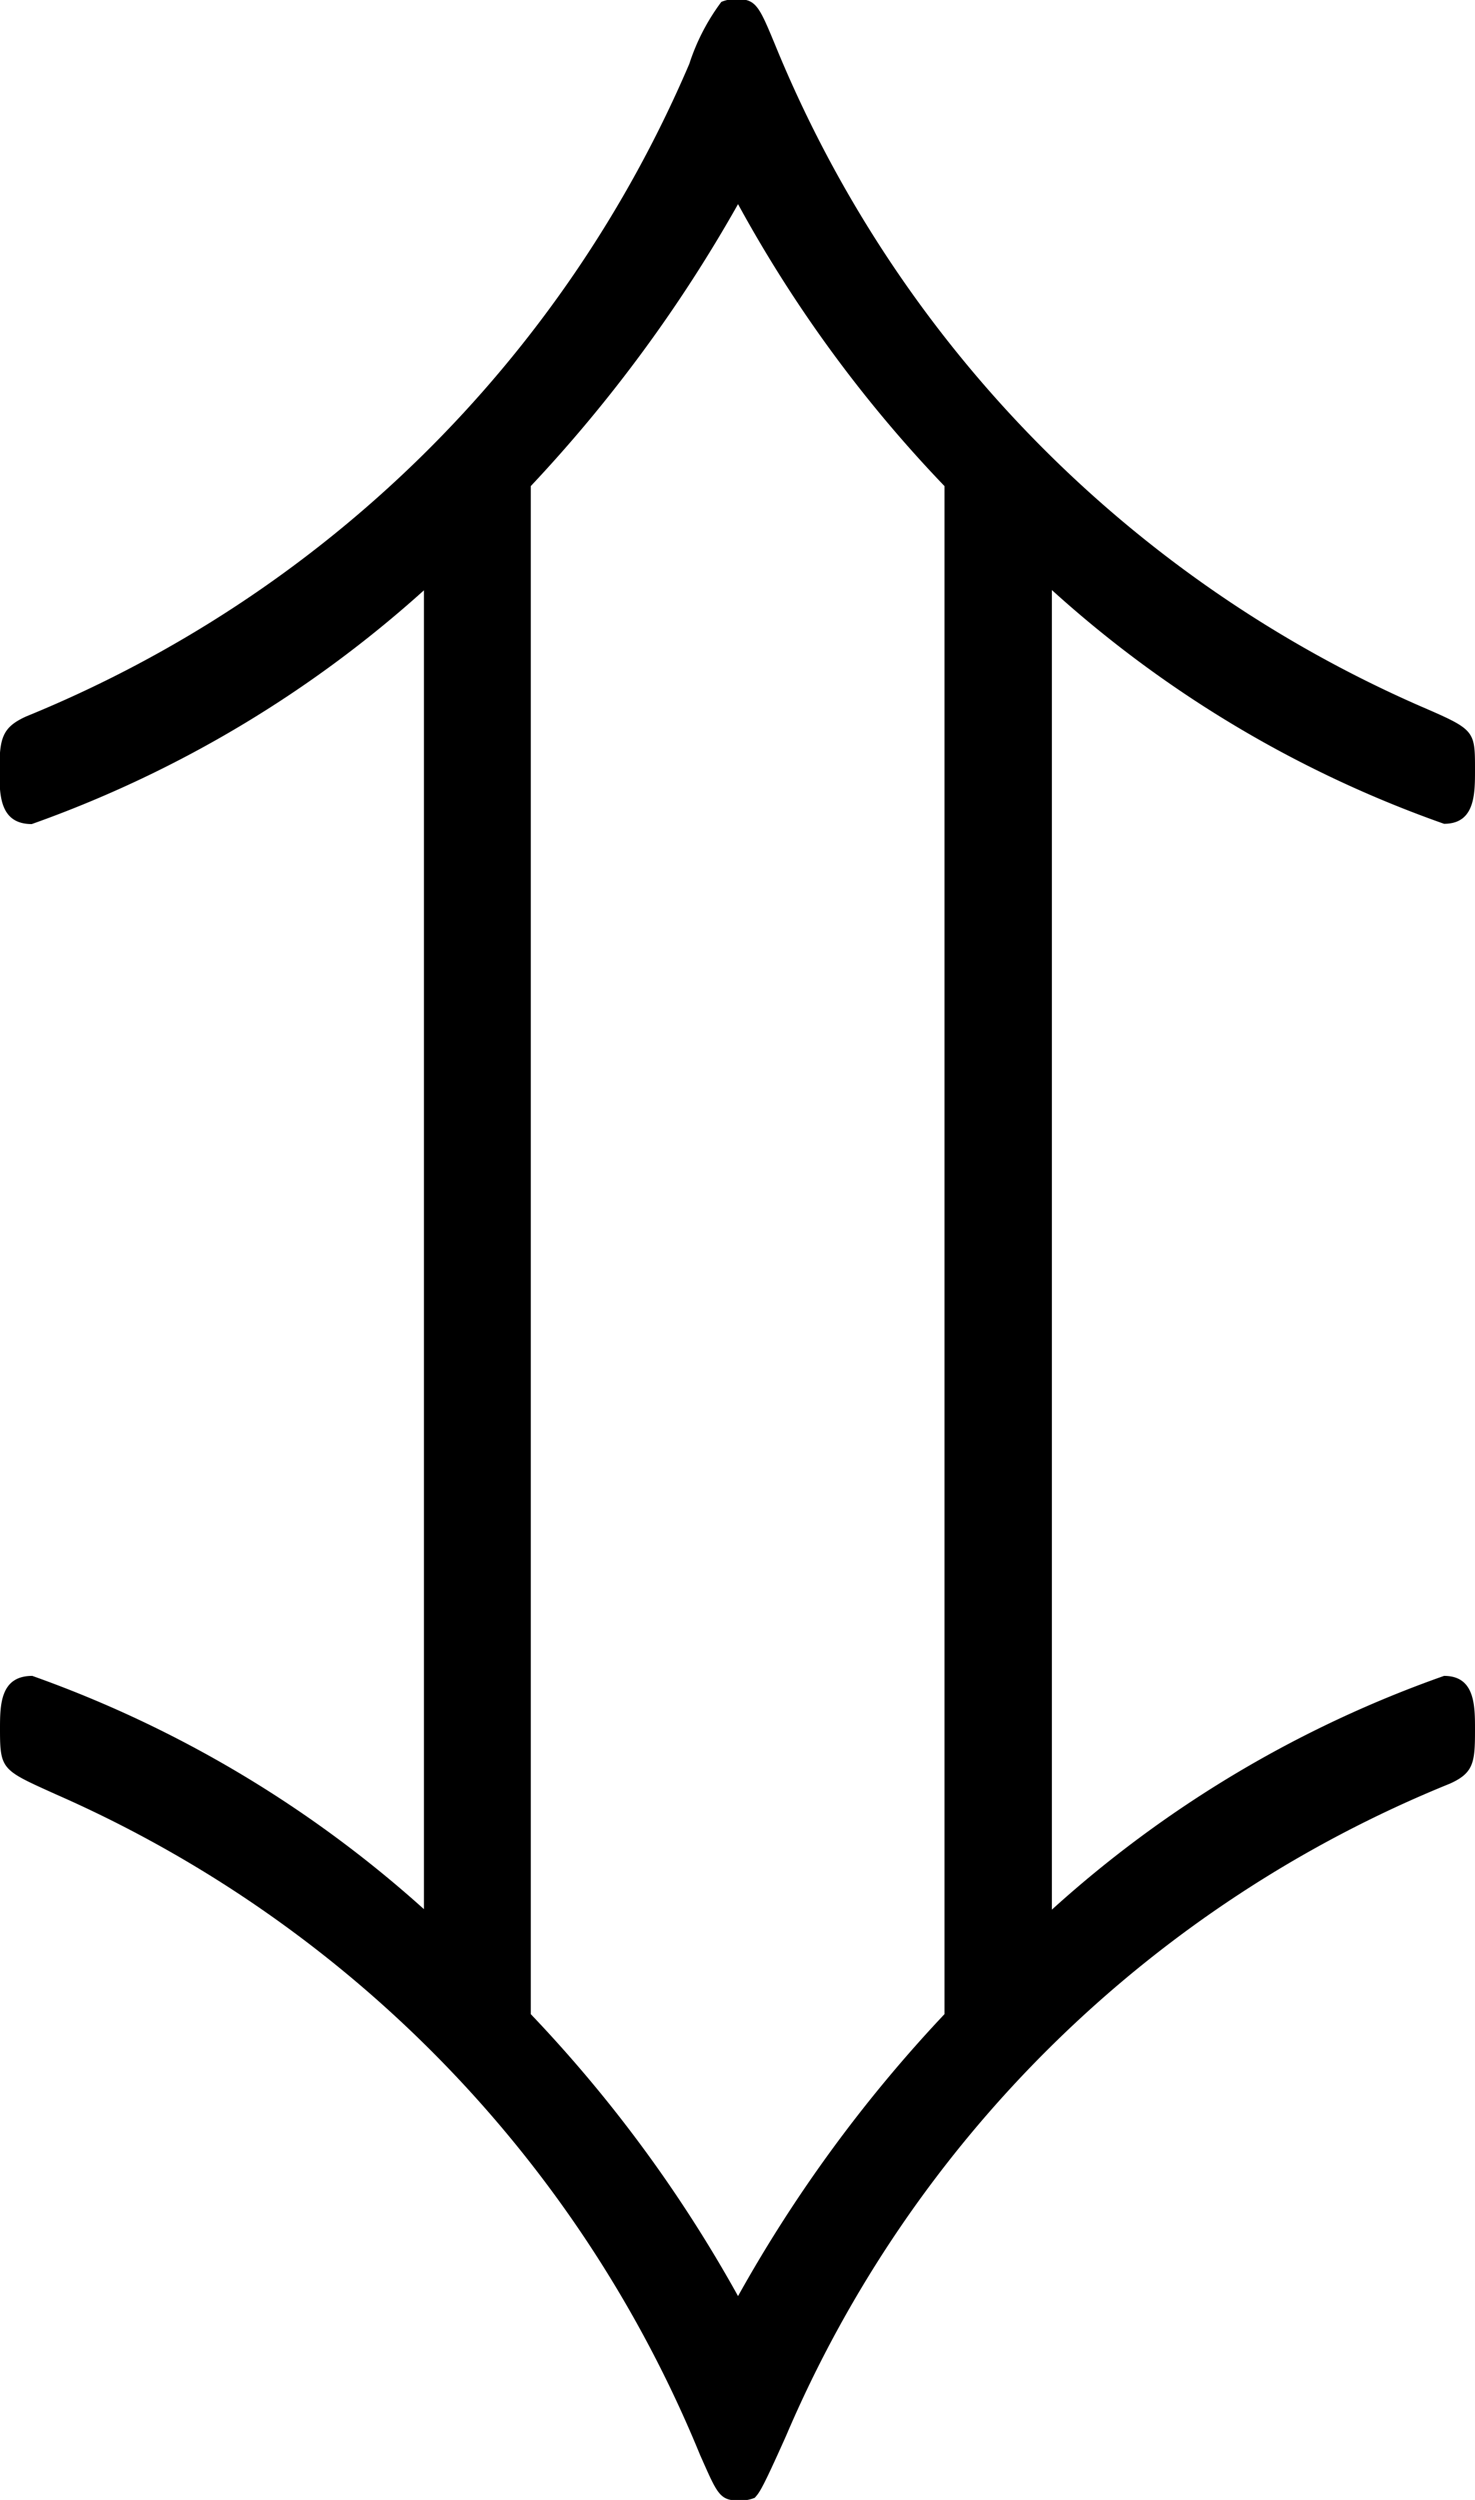
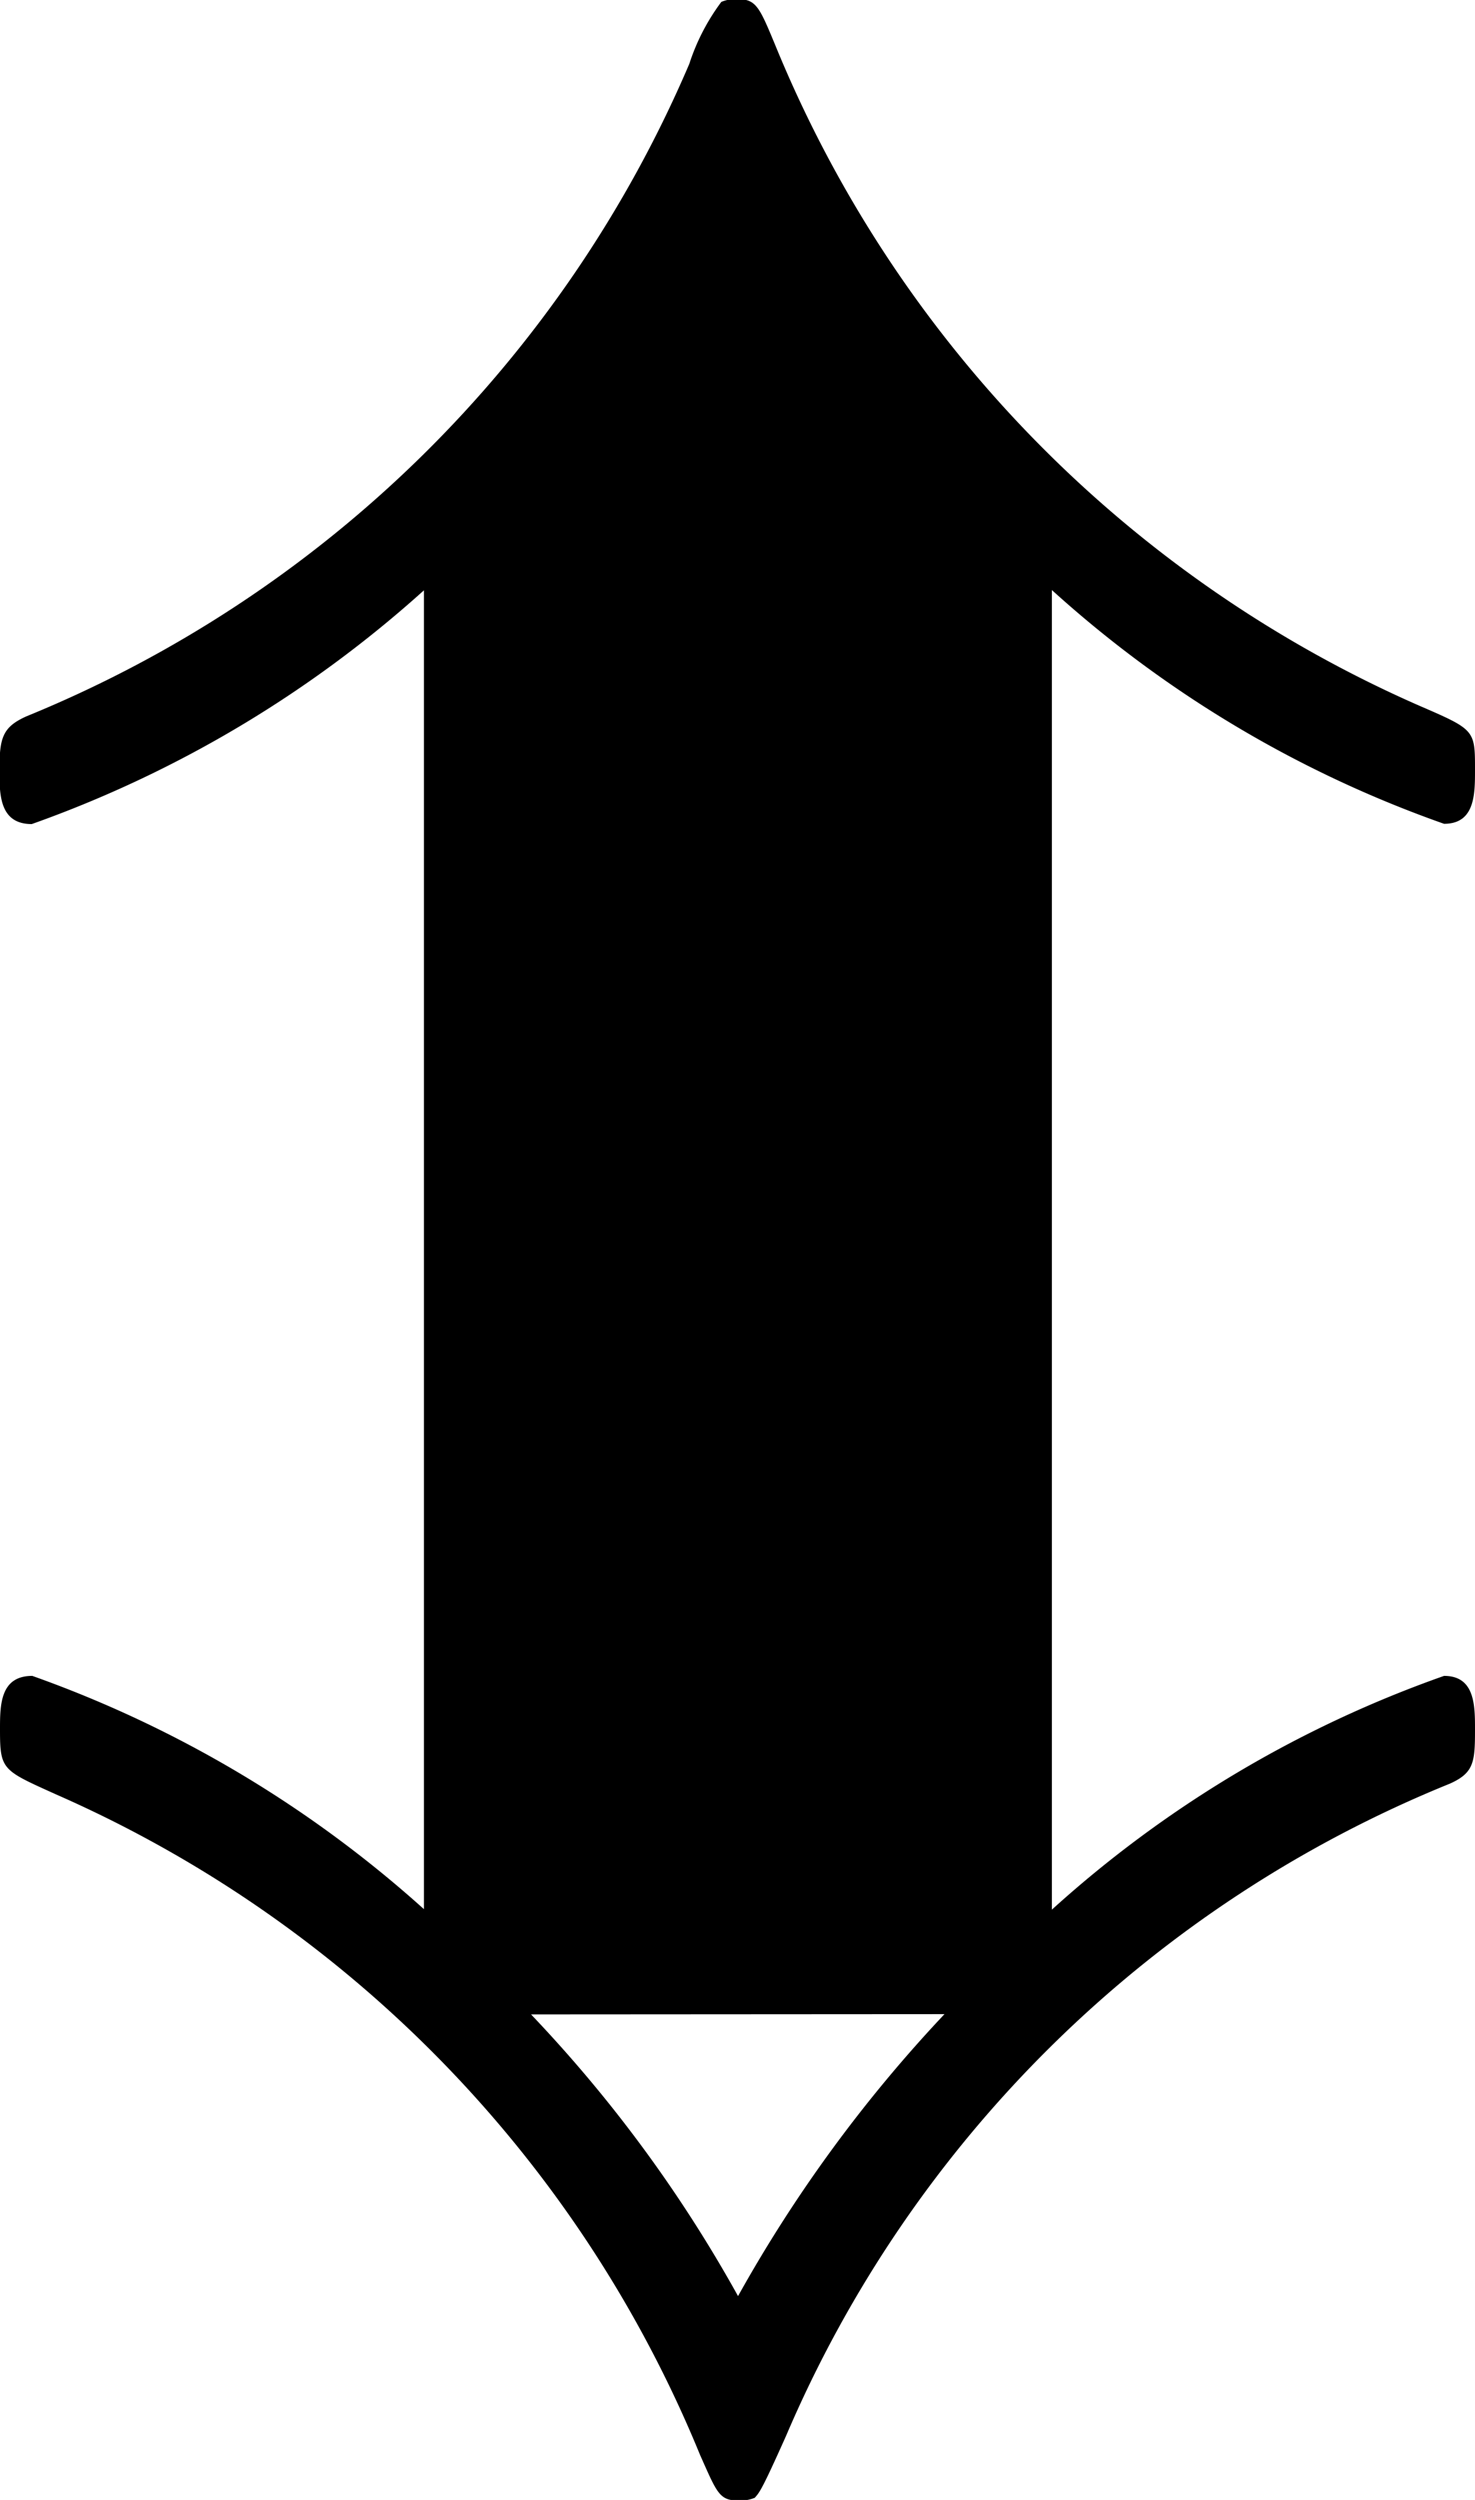
<svg xmlns="http://www.w3.org/2000/svg" id="Workplace" viewBox="0 0 5.48 9.283">
  <title>2019追2B</title>
-   <path d="M96.542,422.611a4.351,4.351,0,0,0-1.457-.868c-.12,0-.12.109-.12.2,0,.15.009.15.208.24a4.57,4.57,0,0,1,2.393,2.453c.062.139.071.169.141.169a.143.143,0,0,0,.062-.01c.018-.02.027-.03.116-.229a4.533,4.533,0,0,1,2.467-2.423c.089-.04.093-.08.093-.2,0-.09,0-.2-.115-.2a4.292,4.292,0,0,0-1.457.868v-4.9a4.292,4.292,0,0,0,1.457.868c.115,0,.115-.11.115-.2,0-.149,0-.149-.208-.239a4.566,4.566,0,0,1-2.392-2.453c-.058-.14-.071-.17-.138-.17a.137.137,0,0,0-.062.01.791.791,0,0,0-.119.23,4.545,4.545,0,0,1-2.463,2.423c-.089.04-.1.08-.1.2,0,.09,0,.2.12.2a4.351,4.351,0,0,0,1.457-.868v4.9Zm1.932.388a5.254,5.254,0,0,0-.767,1.047,5.1,5.1,0,0,0-.77-1.047v-5.674a5.394,5.394,0,0,0,.77-1.047,4.913,4.913,0,0,0,.767,1.047V423" transform="translate(-94.965 -415.52)" />
+   <path d="M96.542,422.611a4.351,4.351,0,0,0-1.457-.868c-.12,0-.12.109-.12.2,0,.15.009.15.208.24a4.57,4.57,0,0,1,2.393,2.453c.062.139.071.169.141.169a.143.143,0,0,0,.062-.01c.018-.02.027-.03.116-.229a4.533,4.533,0,0,1,2.467-2.423c.089-.04.093-.08.093-.2,0-.09,0-.2-.115-.2a4.292,4.292,0,0,0-1.457.868v-4.9a4.292,4.292,0,0,0,1.457.868c.115,0,.115-.11.115-.2,0-.149,0-.149-.208-.239a4.566,4.566,0,0,1-2.392-2.453c-.058-.14-.071-.17-.138-.17a.137.137,0,0,0-.062.01.791.791,0,0,0-.119.23,4.545,4.545,0,0,1-2.463,2.423c-.089.04-.1.08-.1.2,0,.09,0,.2.12.2a4.351,4.351,0,0,0,1.457-.868v4.9Zm1.932.388a5.254,5.254,0,0,0-.767,1.047,5.1,5.1,0,0,0-.77-1.047v-5.674V423" transform="translate(-94.965 -415.52)" />
</svg>